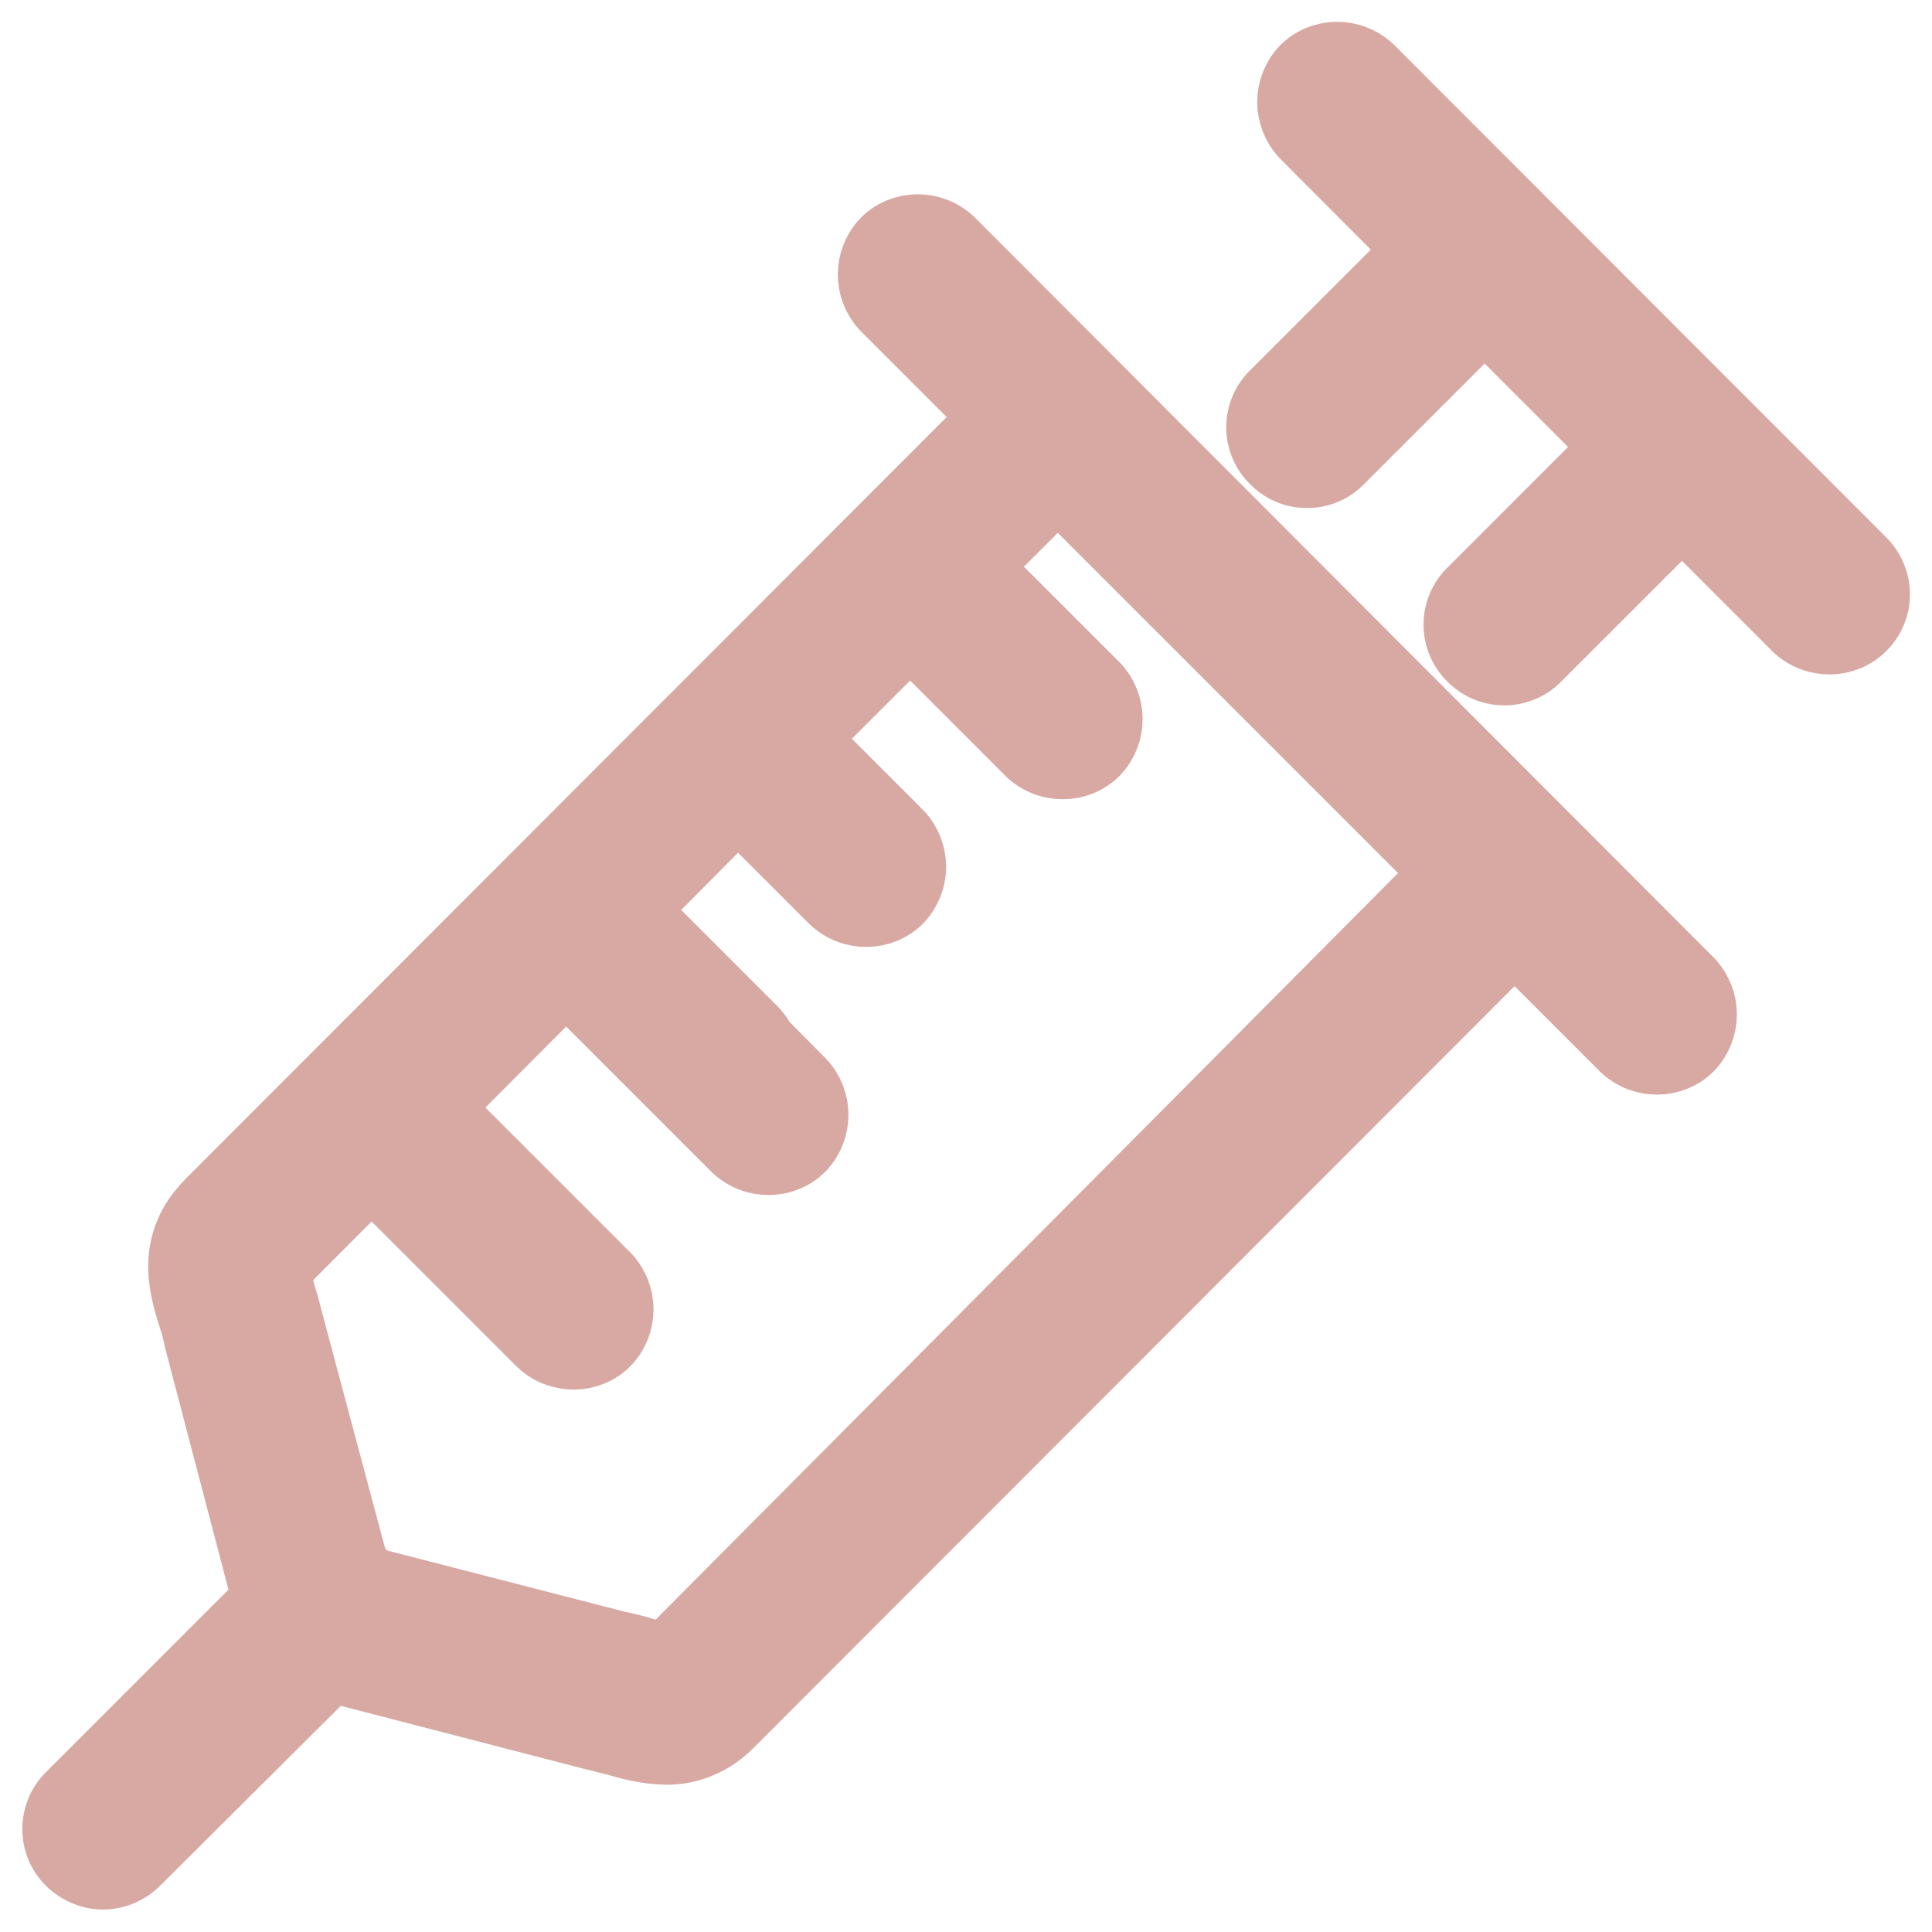
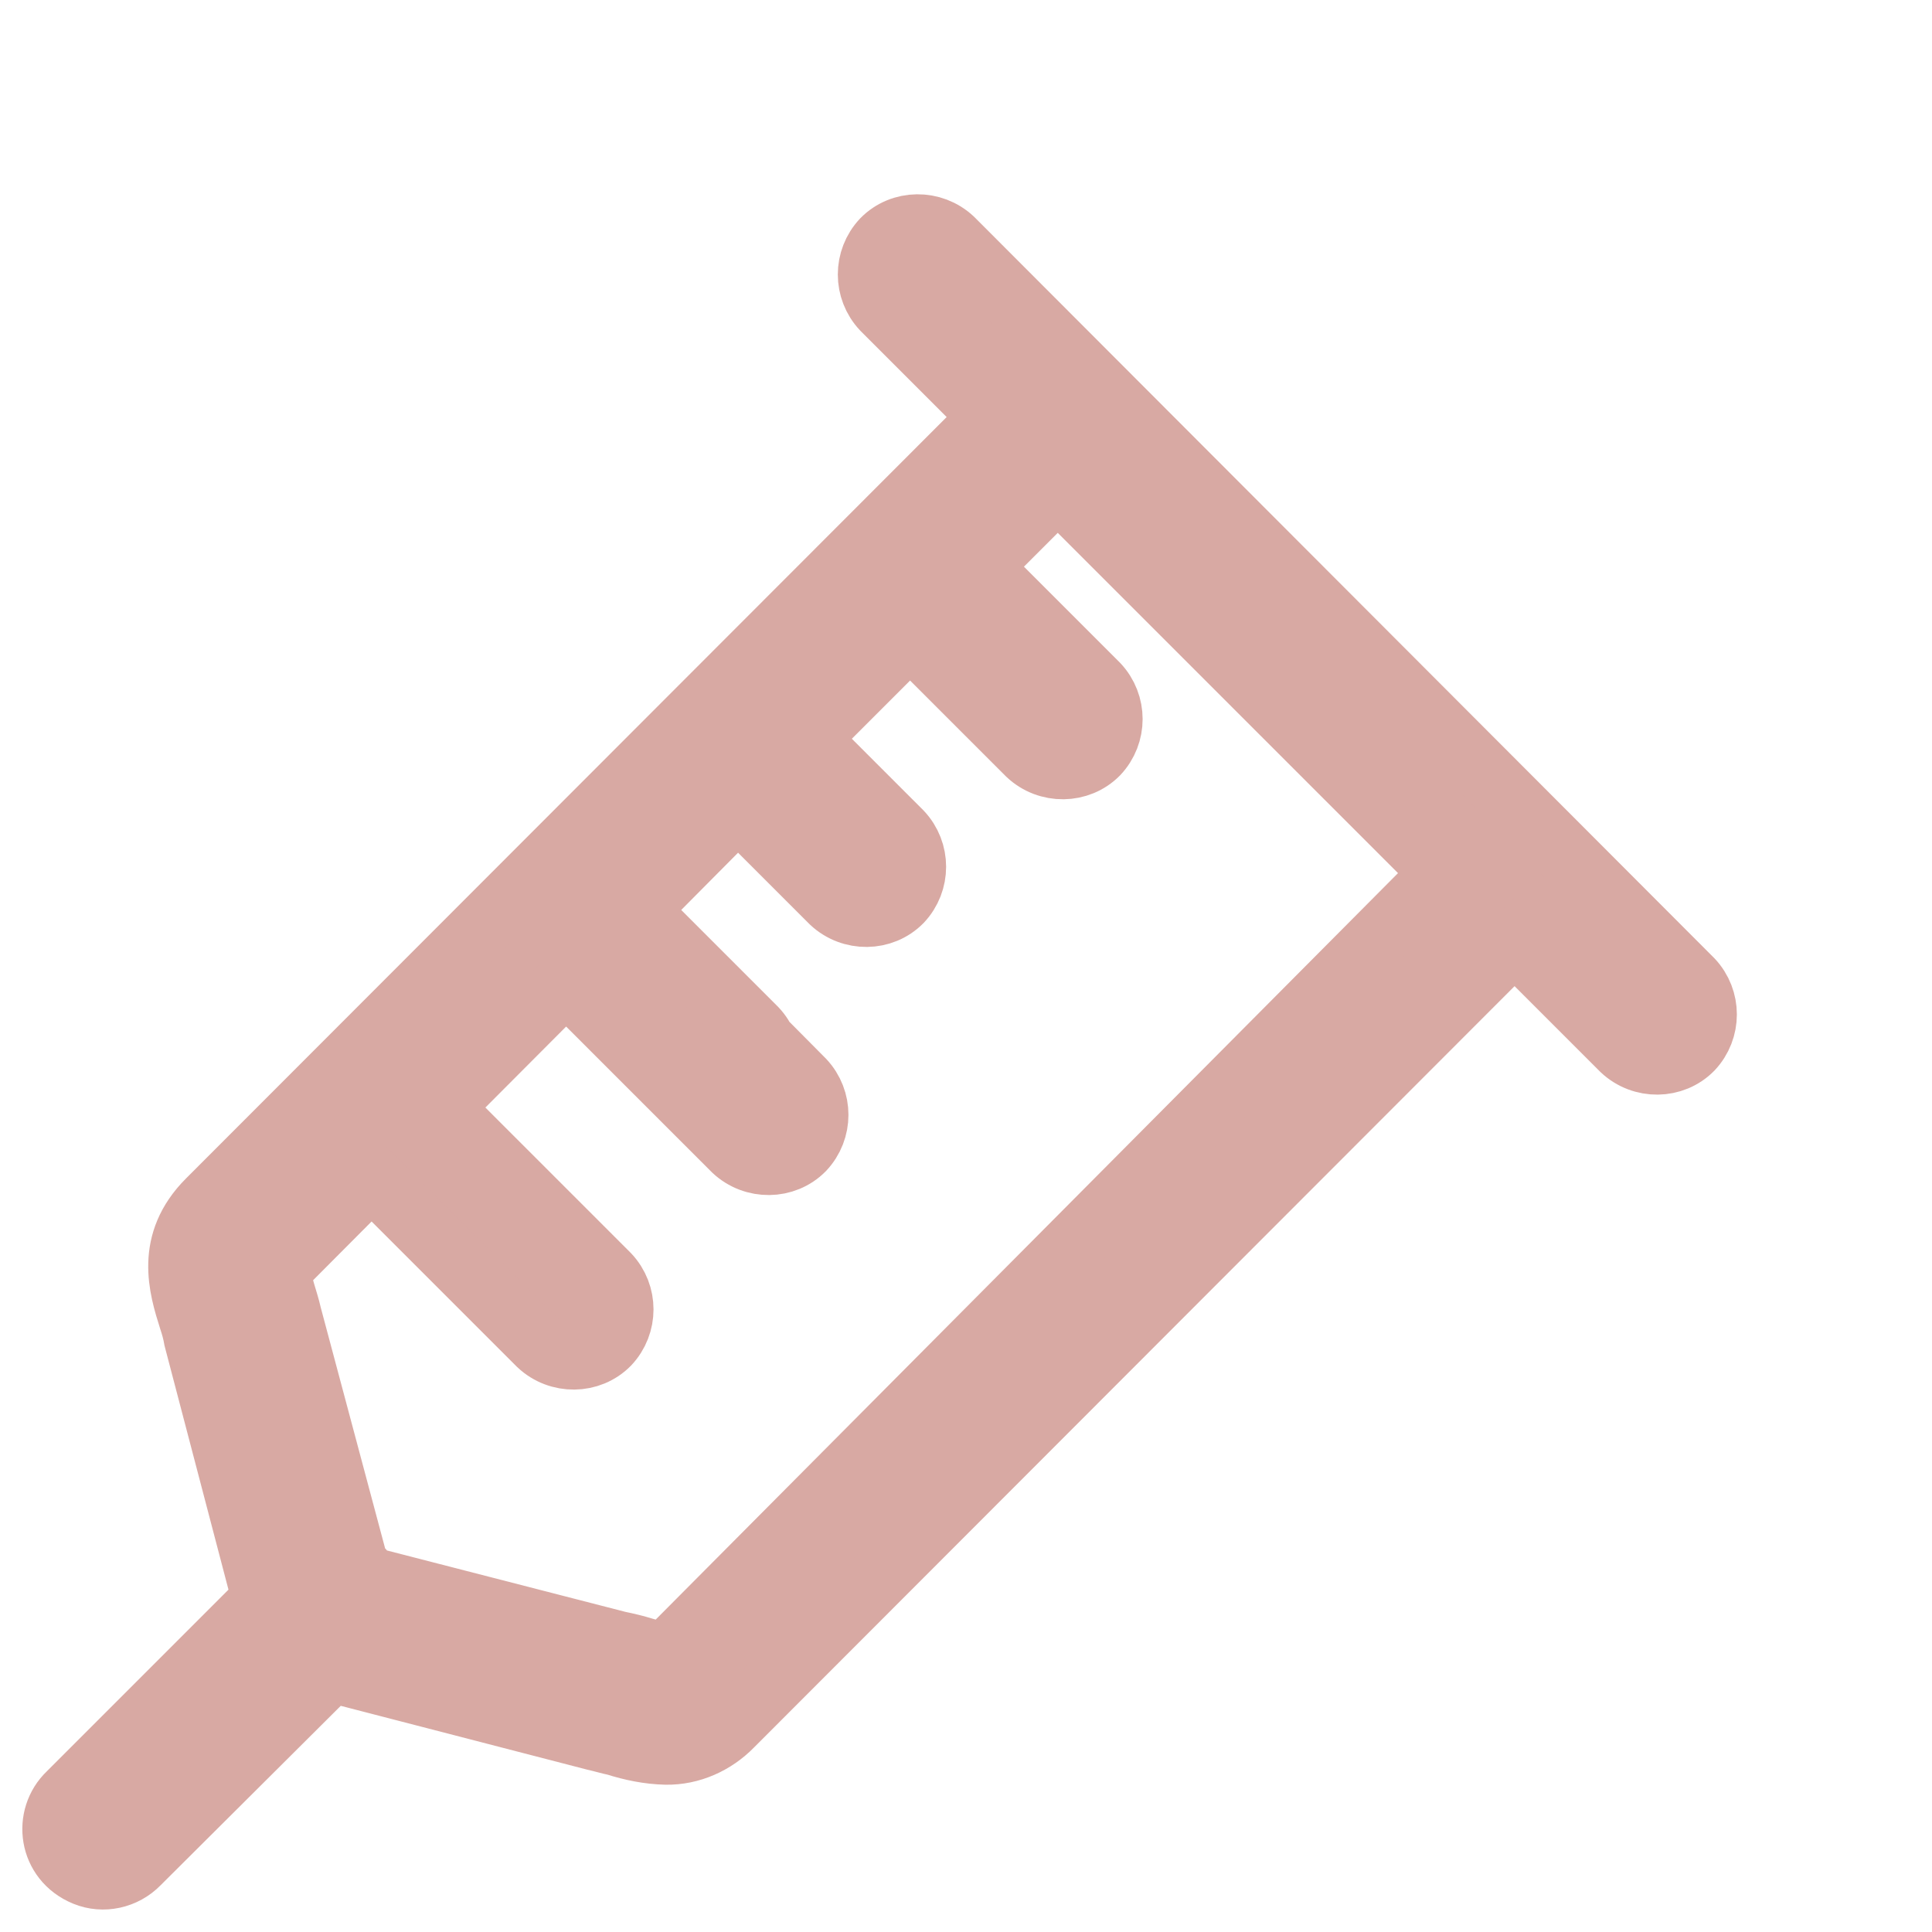
<svg xmlns="http://www.w3.org/2000/svg" version="1.1" id="Layer_1" x="0px" y="0px" viewBox="0 0 490.6 490.6" style="enable-background:new 0 0 490.6 490.6;" xml:space="preserve">
  <style type="text/css">
	.st0{fill:#D8A9A3;stroke:#D8A9A3;stroke-width:16;stroke-miterlimit:10;}
</style>
  <g>
    <g>
      <g>
        <path class="st0" d="M241.8,60.8c-5-4.7-12.9-4.6-17.6,0.2c-4.6,4.9-4.6,12.5,0,17.4l27.5,27.5l-198.8,199     c-10.6,10.6-7.2,21.9-4.6,30.1c0.5,1.5,1,3.2,1.3,5l17.3,66c0,0,0,0,0,0.1l-49.4,49.4c-6.2,5.9-4.9,16.8,4.1,20.5     c4.6,1.9,10,0.7,13.5-2.9h0l49-48.8c0,0,0,0,0.1,0l66.8,17.3c1.8,0.4,3.8,1,5.3,1.3c0,0,0,0,0,0c4.1,1.3,8.4,2.2,12.8,2.3     c6.3,0.1,12.3-2.6,16.7-7.1l198.8-199l27.4,27.4c5,4.7,12.9,4.6,17.6-0.2c4.6-4.9,4.6-12.5,0-17.4L241.8,60.8z M169.1,420     C169,420.1,169,420.1,169.1,420c-0.6-0.1-3.8-0.7-5.7-1.3c-1.9-0.6-4.4-1.2-6.4-1.6c0,0,0,0,0,0l-63.7-16.4c0,0,0,0,0,0     c-0.4-0.7-0.7-1.3-1.2-1.9c0,0,0,0,0,0c-0.4-0.4-0.8-0.6-1.3-0.8c0,0,0,0,0,0L73.7,334c-0.5-2.2-1.1-4-1.6-5.7     c-0.6-2.2-1.4-5.1-1.6-5.4c0,0,0,0,0-0.1l23.8-23.9c0,0,0.1,0,0.1,0l42.5,42.5c5,4.7,12.9,4.6,17.6-0.2c4.6-4.9,4.6-12.5,0-17.4     l-42.5-42.5c0,0,0-0.1,0-0.1l33.9-34c0,0,0.1,0,0.1,0c0.4,2.5,1.5,4.8,3.3,6.7l25,25c5,4.7,12.9,4.6,17.6-0.2     c4.6-4.9,4.6-12.5,0-17.4l-25-25c-1.8-1.7-4.1-2.9-6.8-3.3l-14.6,14.6c0.4,2.6,1.5,4.9,3.3,6.8l37.6,37.6     c5,4.7,12.9,4.6,17.6-0.2c4.6-4.9,4.6-12.5,0-17.4l-37.6-37.9c-1.8-1.7-4.3-2.9-6.8-3.3l27.8-28l23.8,23.8     c5,4.7,12.9,4.6,17.6-0.2c4.6-4.9,4.6-12.5,0-17.4l-23.8-23.8l26.1-26.1l30,30c5,4.7,12.9,4.6,17.6-0.2c4.6-4.9,4.6-12.5,0-17.4     l-30-30l19.9-19.9l97.7,97.7L169.1,420z" />
-         <path class="st0" d="M473.5,142.3L348.3,17c-5-4.7-12.9-4.6-17.6,0.2c-4.6,4.9-4.6,12.5,0,17.4l28.7,28.8l-36.2,36.2     c-5,4.7-5.1,12.8-0.2,17.6c4.7,5,12.8,5.1,17.6,0.2c0.1-0.1,0.2-0.2,0.2-0.2l36.2-36.2l32.5,32.5l-36.2,36.2     c-5,4.7-5.1,12.8-0.2,17.6c4.7,5,12.8,5.1,17.6,0.2c0.1-0.1,0.2-0.2,0.2-0.2l36.2-36.2l28.7,28.7c5,4.7,12.9,4.6,17.6-0.2     C478.2,154.8,478.2,147.2,473.5,142.3z" />
      </g>
    </g>
  </g>
</svg>